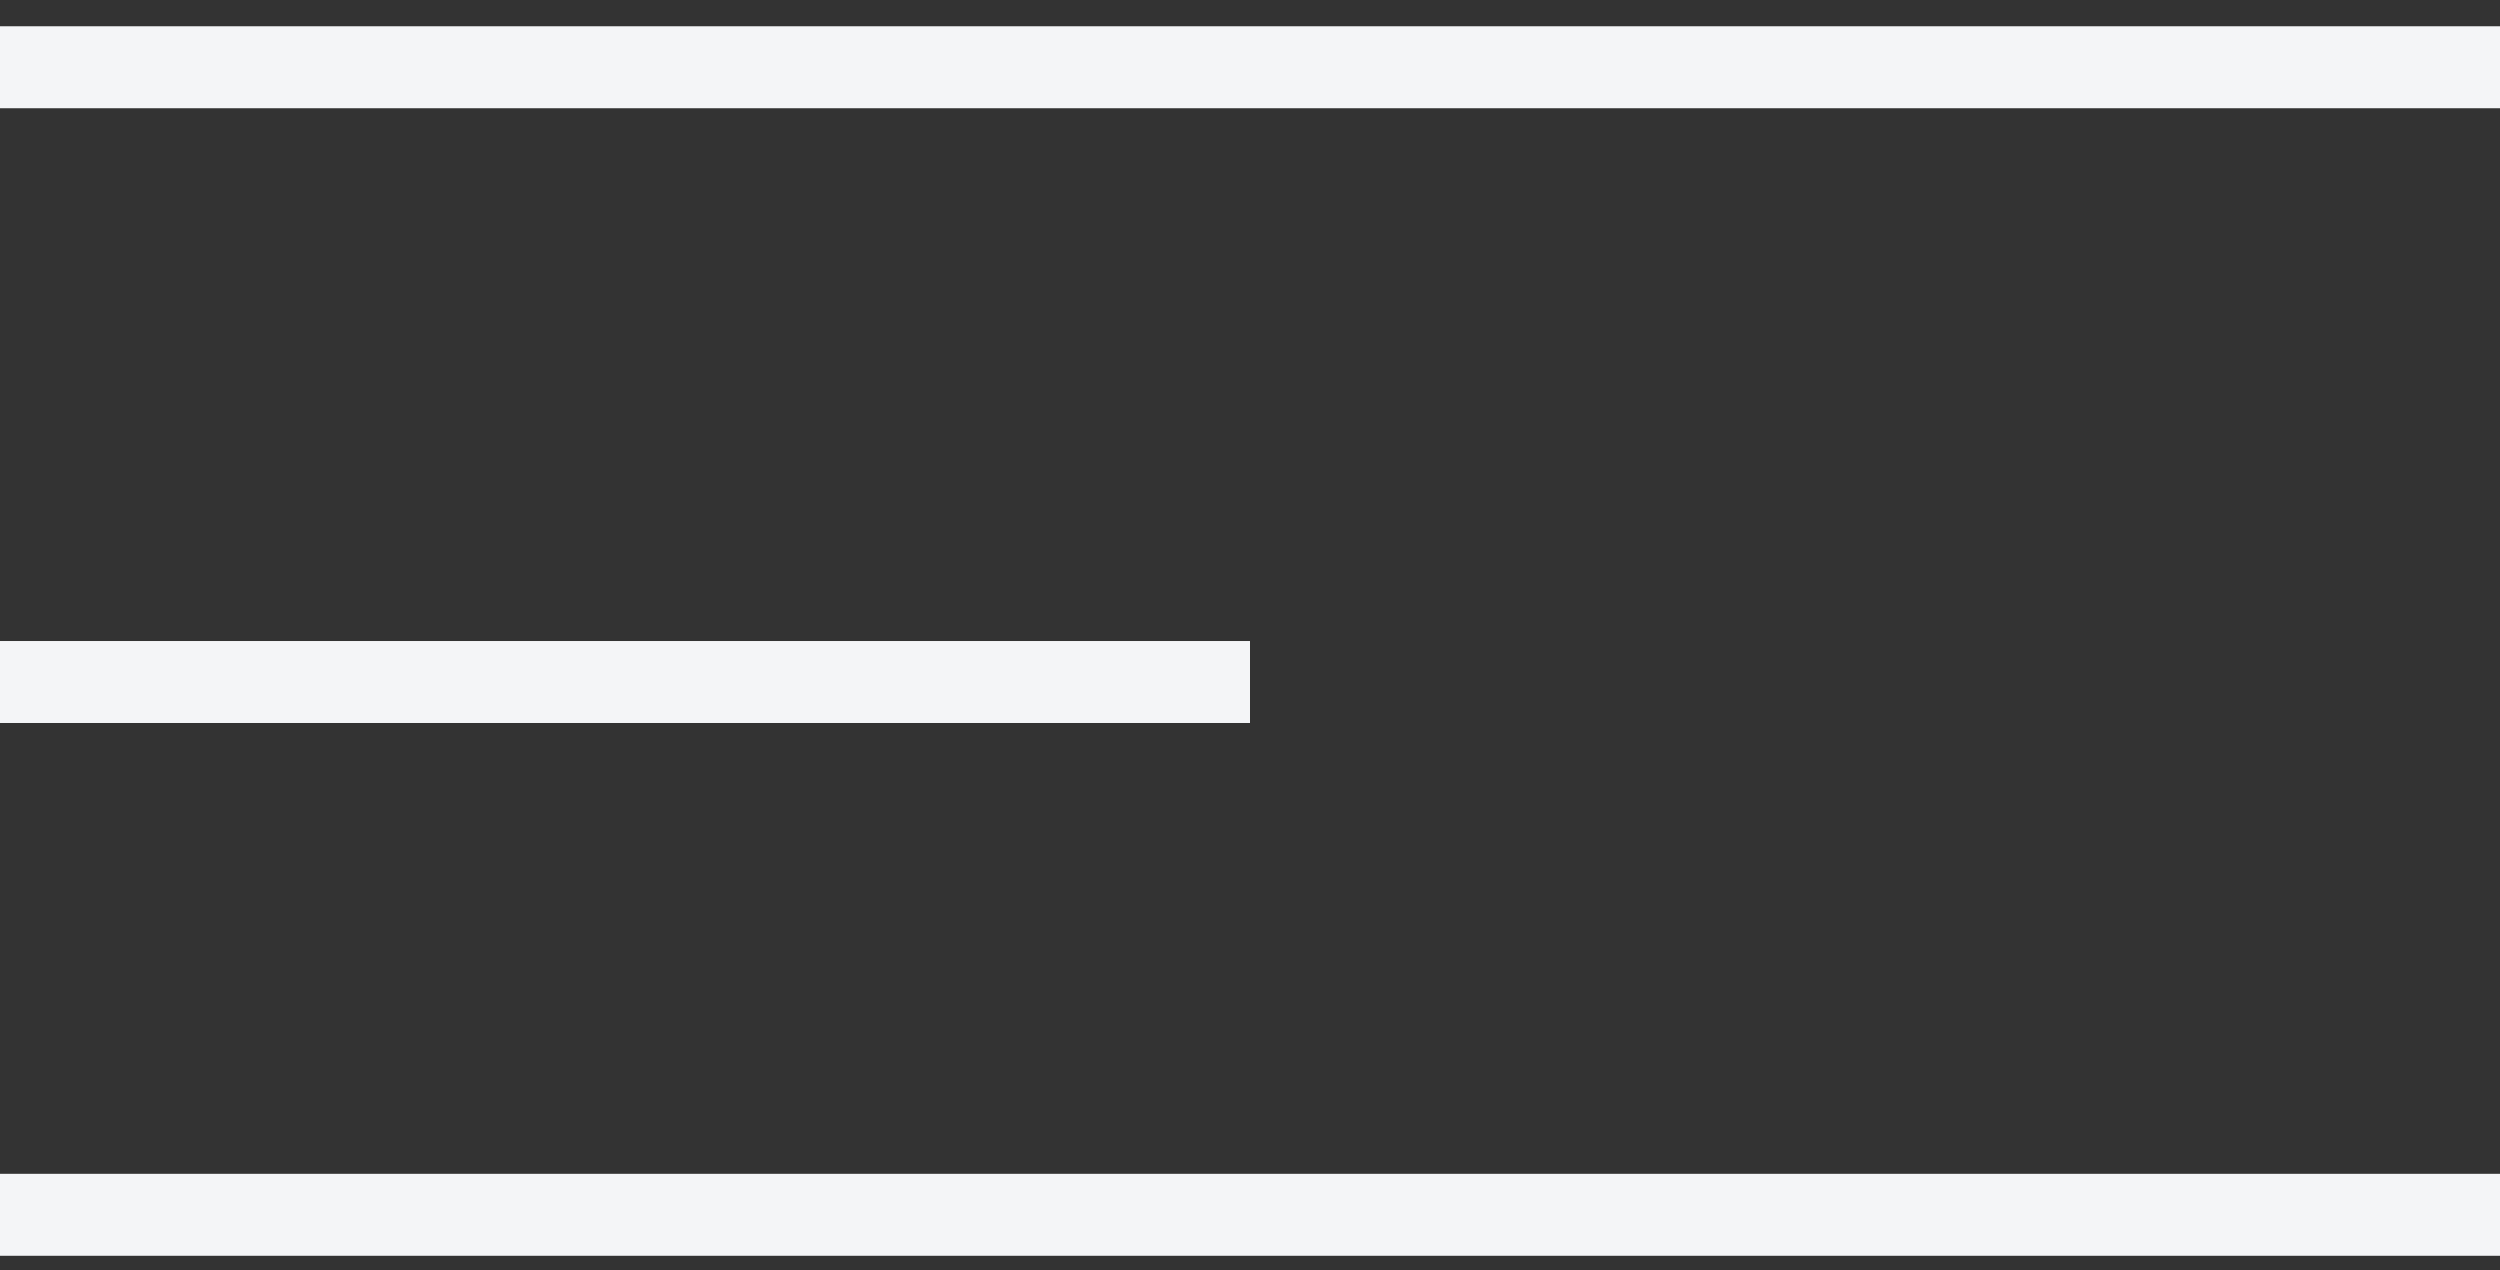
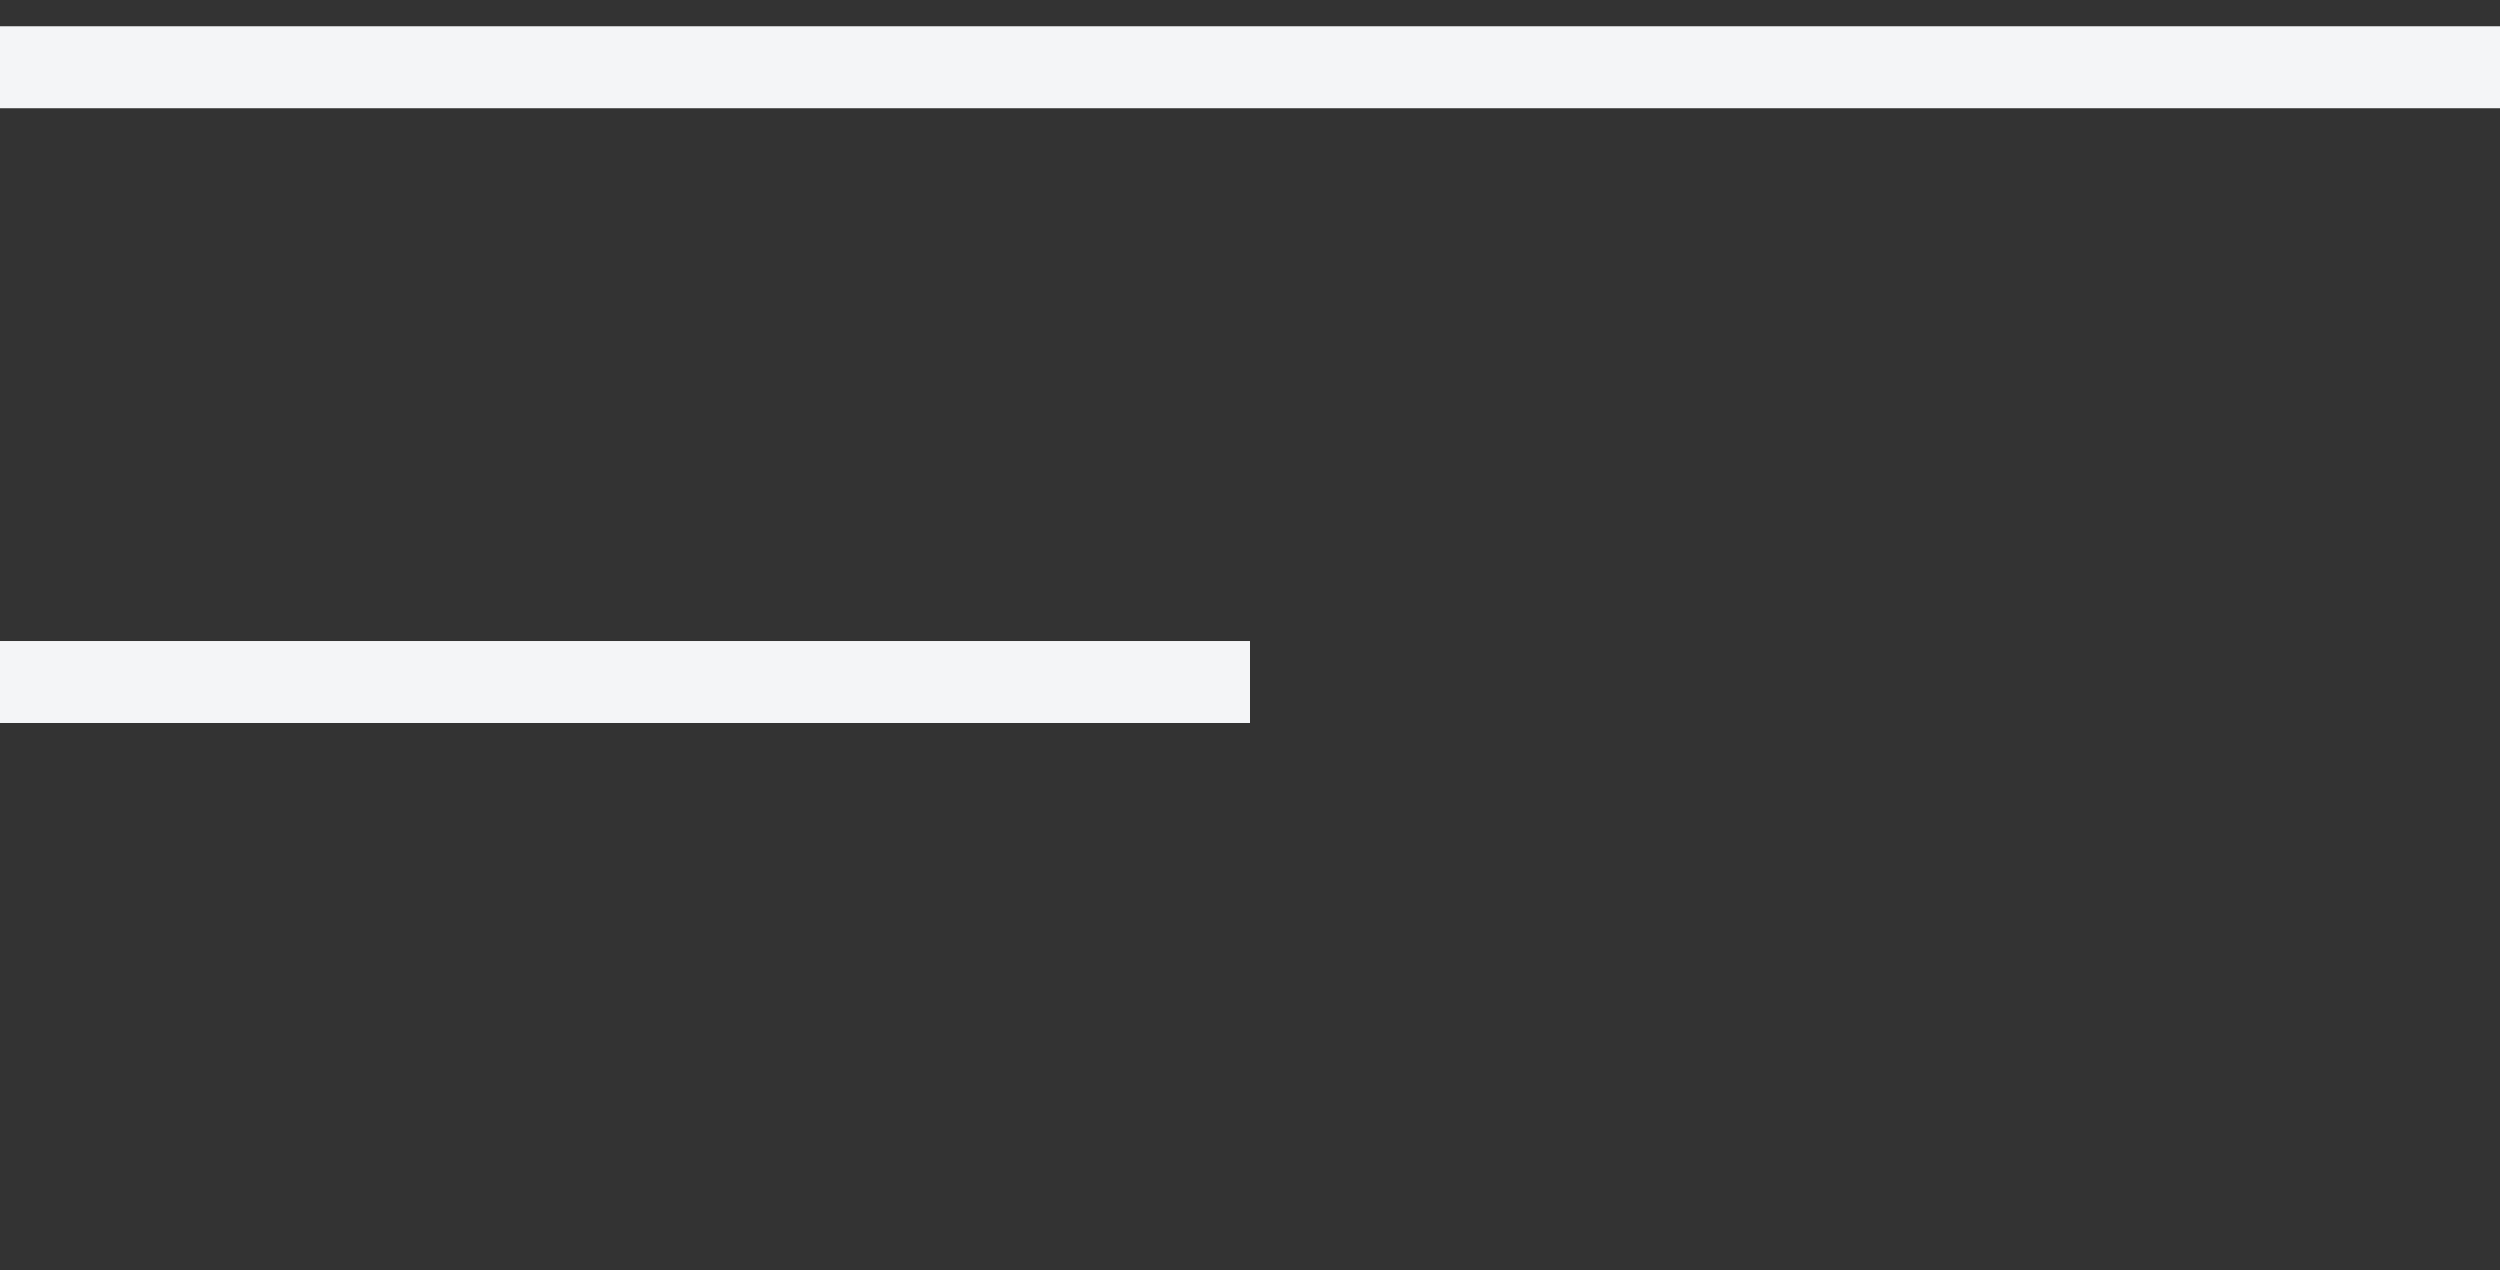
<svg xmlns="http://www.w3.org/2000/svg" width="61" height="31" viewBox="0 0 61 31" fill="none">
  <rect x="0" y="0" width="61" height="31" fill="#333333" stroke="none" />
  <line y1="1.641" x2="61" y2="1.641" stroke="#F4F5F7" stroke-width="2" />
  <path d="M0 16.641H30.5" stroke="#F4F5F7" stroke-width="2" />
-   <line y1="29.641" x2="61" y2="29.641" stroke="#F4F5F7" stroke-width="2" />
</svg>